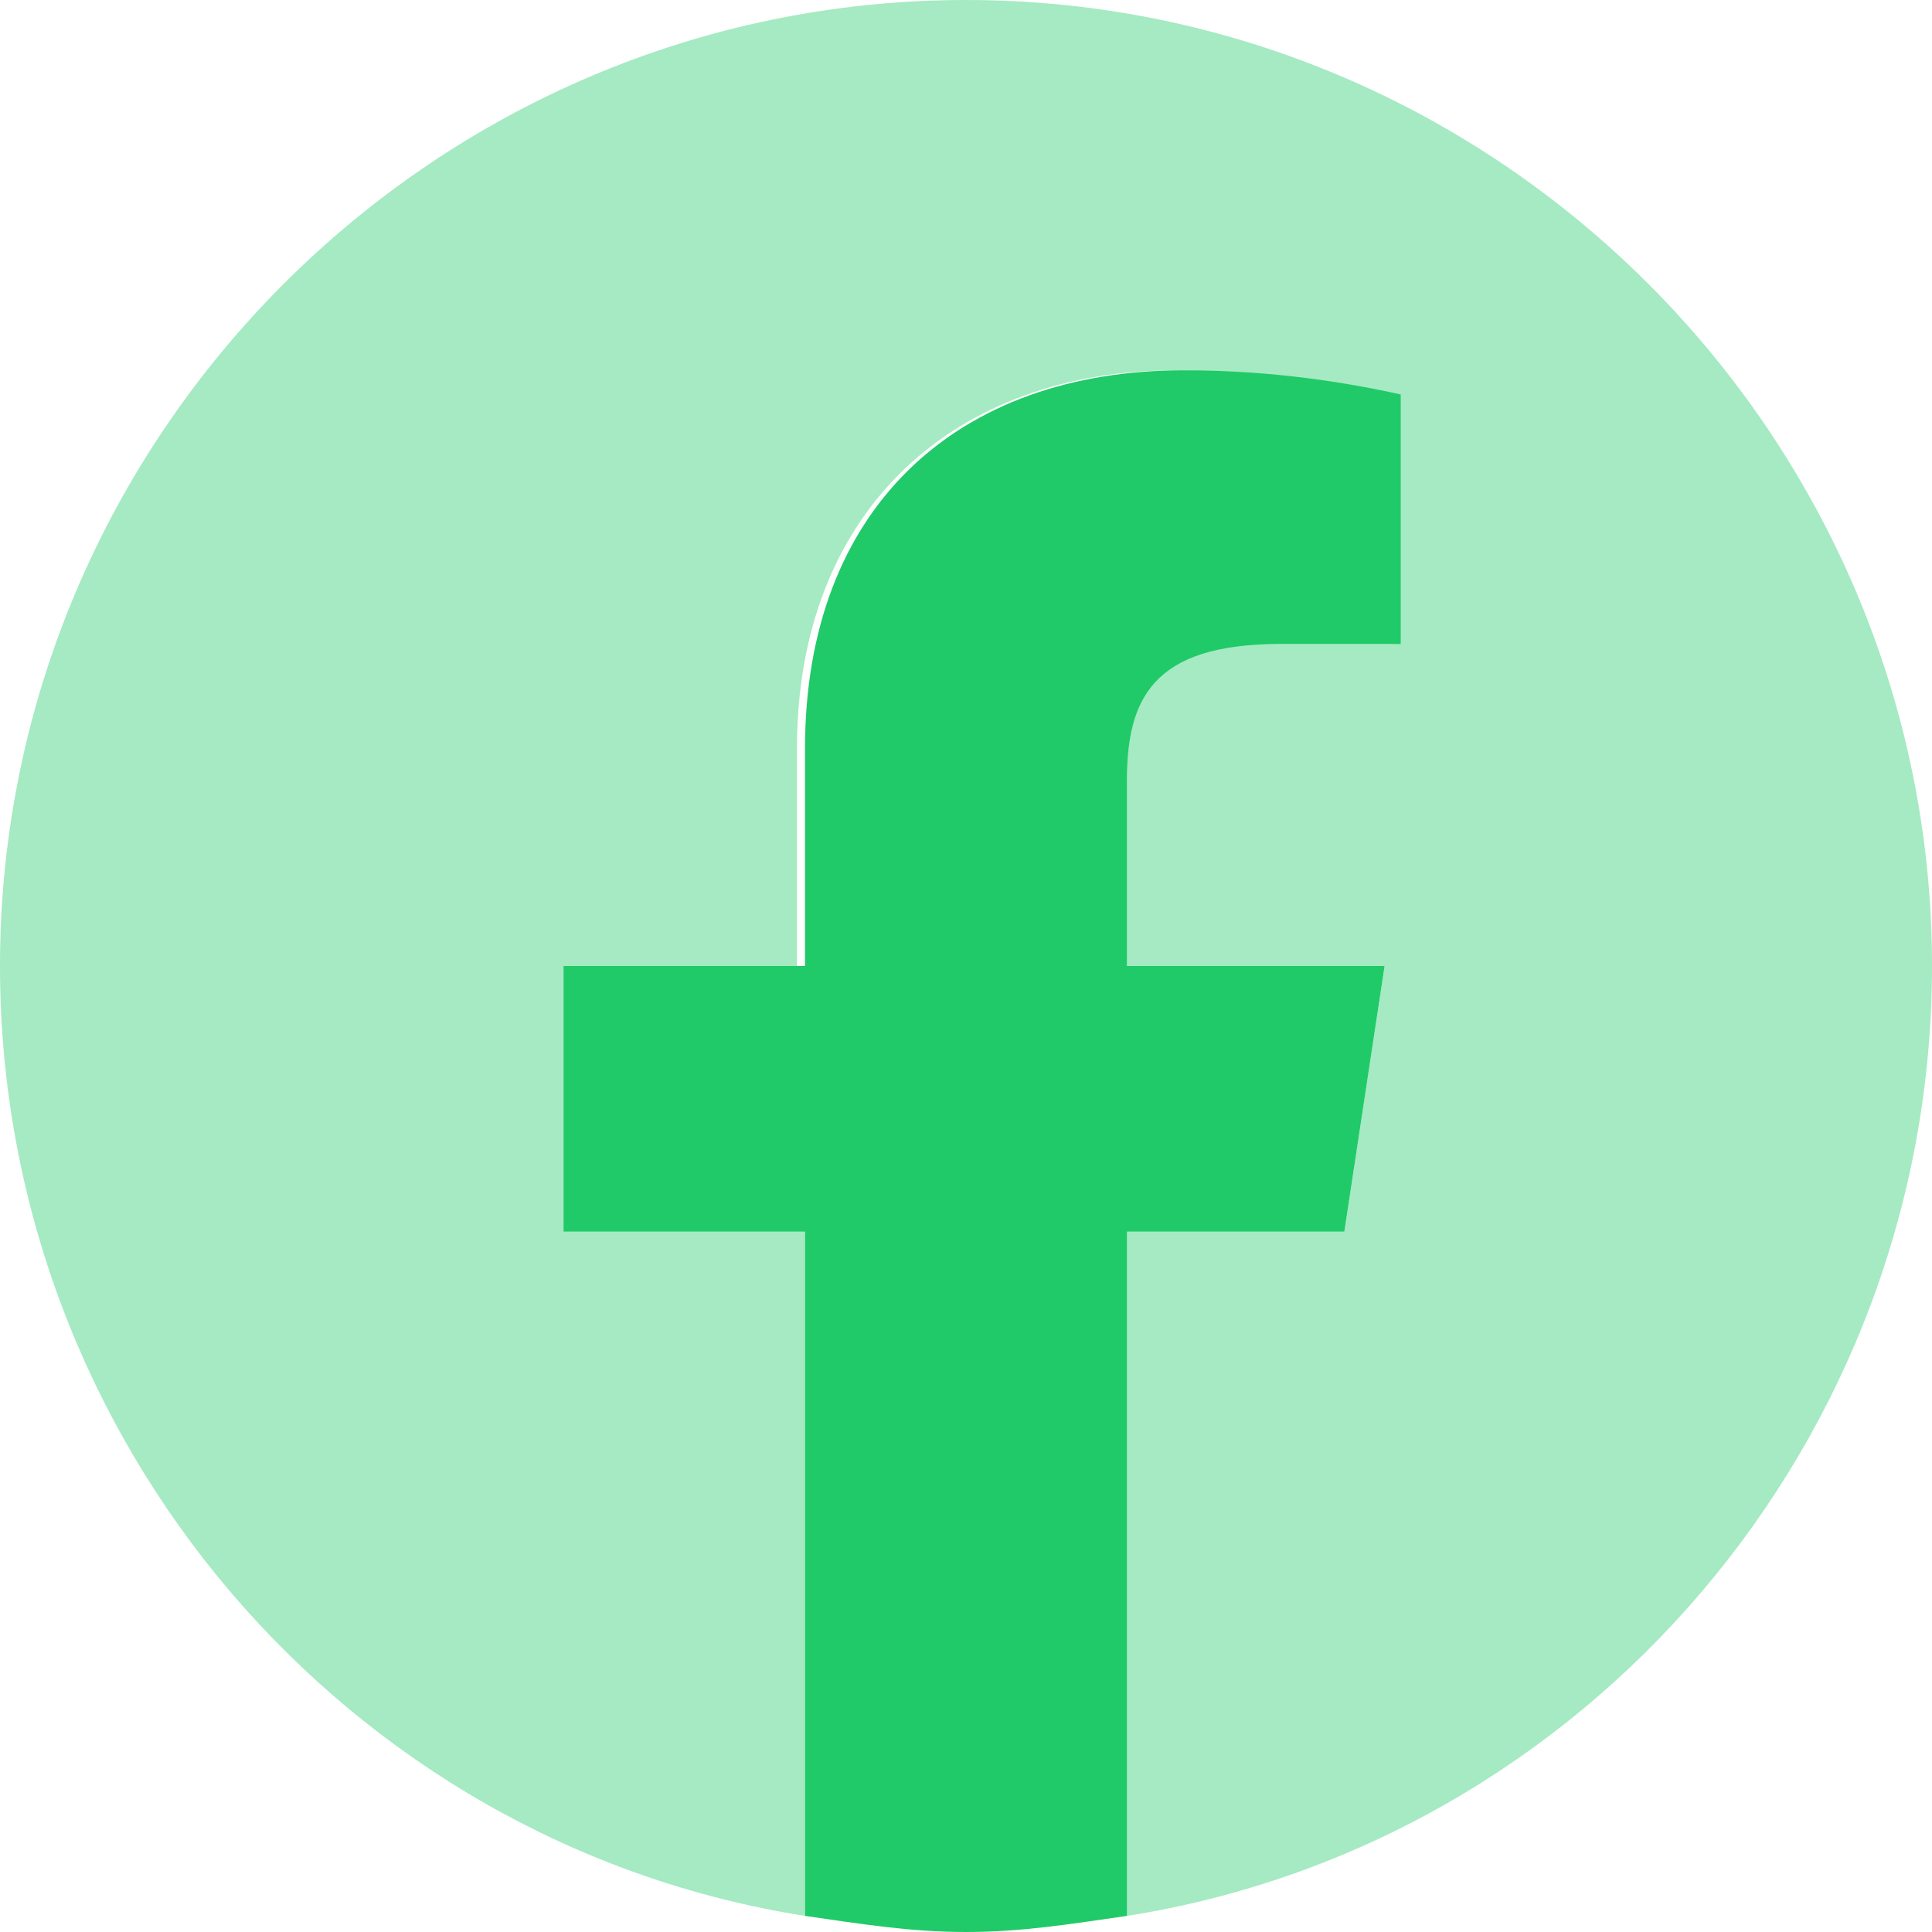
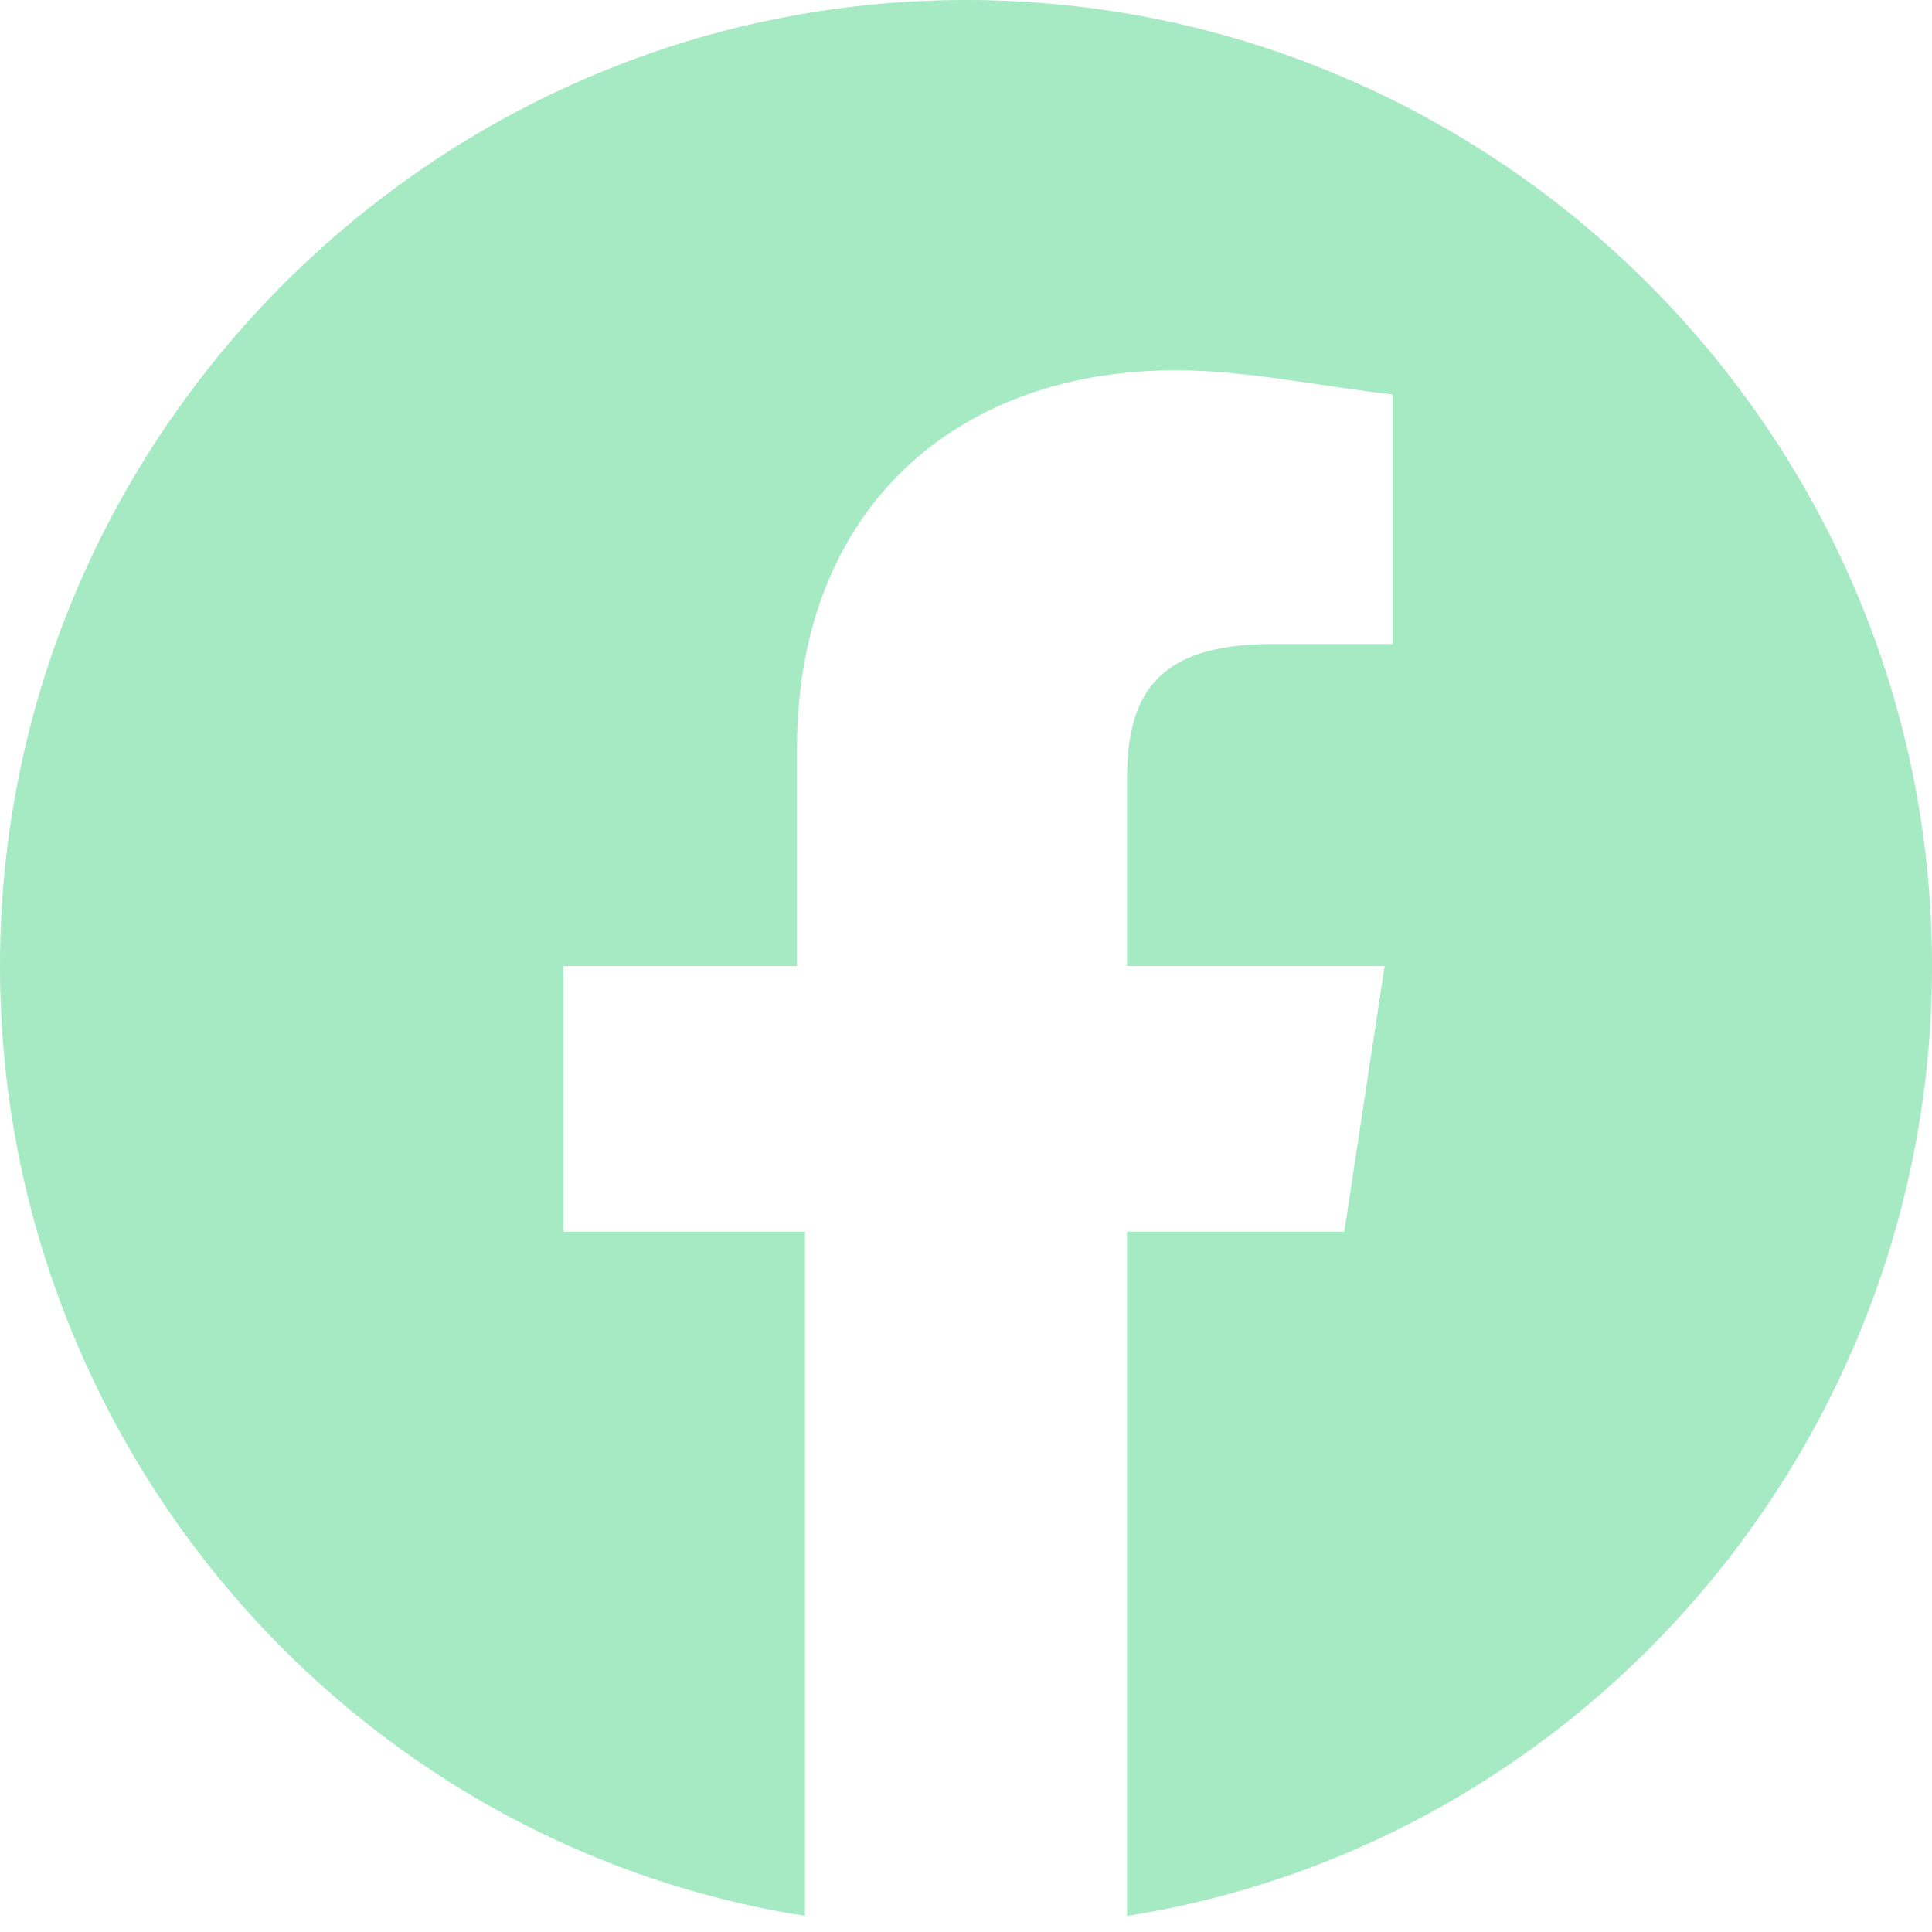
<svg xmlns="http://www.w3.org/2000/svg" width="24" height="24" viewBox="0 0 24 24" fill="none">
  <path opacity="0.4" fill-rule="evenodd" clip-rule="evenodd" d="M24 12C24 17.9 19.7 22.9 14 23.8V15.3H16.7L17.2 12H14V9.7C14 8.7 14.3 8 15.8 8H17.3V4.9C16.4 4.8 15.5 4.6 14.6 4.6C11.9 4.6 9.9 6.3 9.9 9.3V12H7V15.3H10V23.8C4.3 22.9 0 17.9 0 12C0 5.4 5.4 0 12 0C18.6 0 24 5.4 24 12Z" fill="#20CA68" />
-   <path fill-rule="evenodd" clip-rule="evenodd" d="M14 9.7V12H17.2L16.7 15.3H14V23.8C13.3 23.9 12.7 24 12 24C11.3 24 10.7 23.9 10 23.8V15.3H7V12H10V9.3C10 6.3 11.9 4.6 14.7 4.6C15.6 4.6 16.5 4.7 17.4 4.9V8H15.9C14.3 8 14 8.7 14 9.7Z" fill="#20CA68" />
</svg>